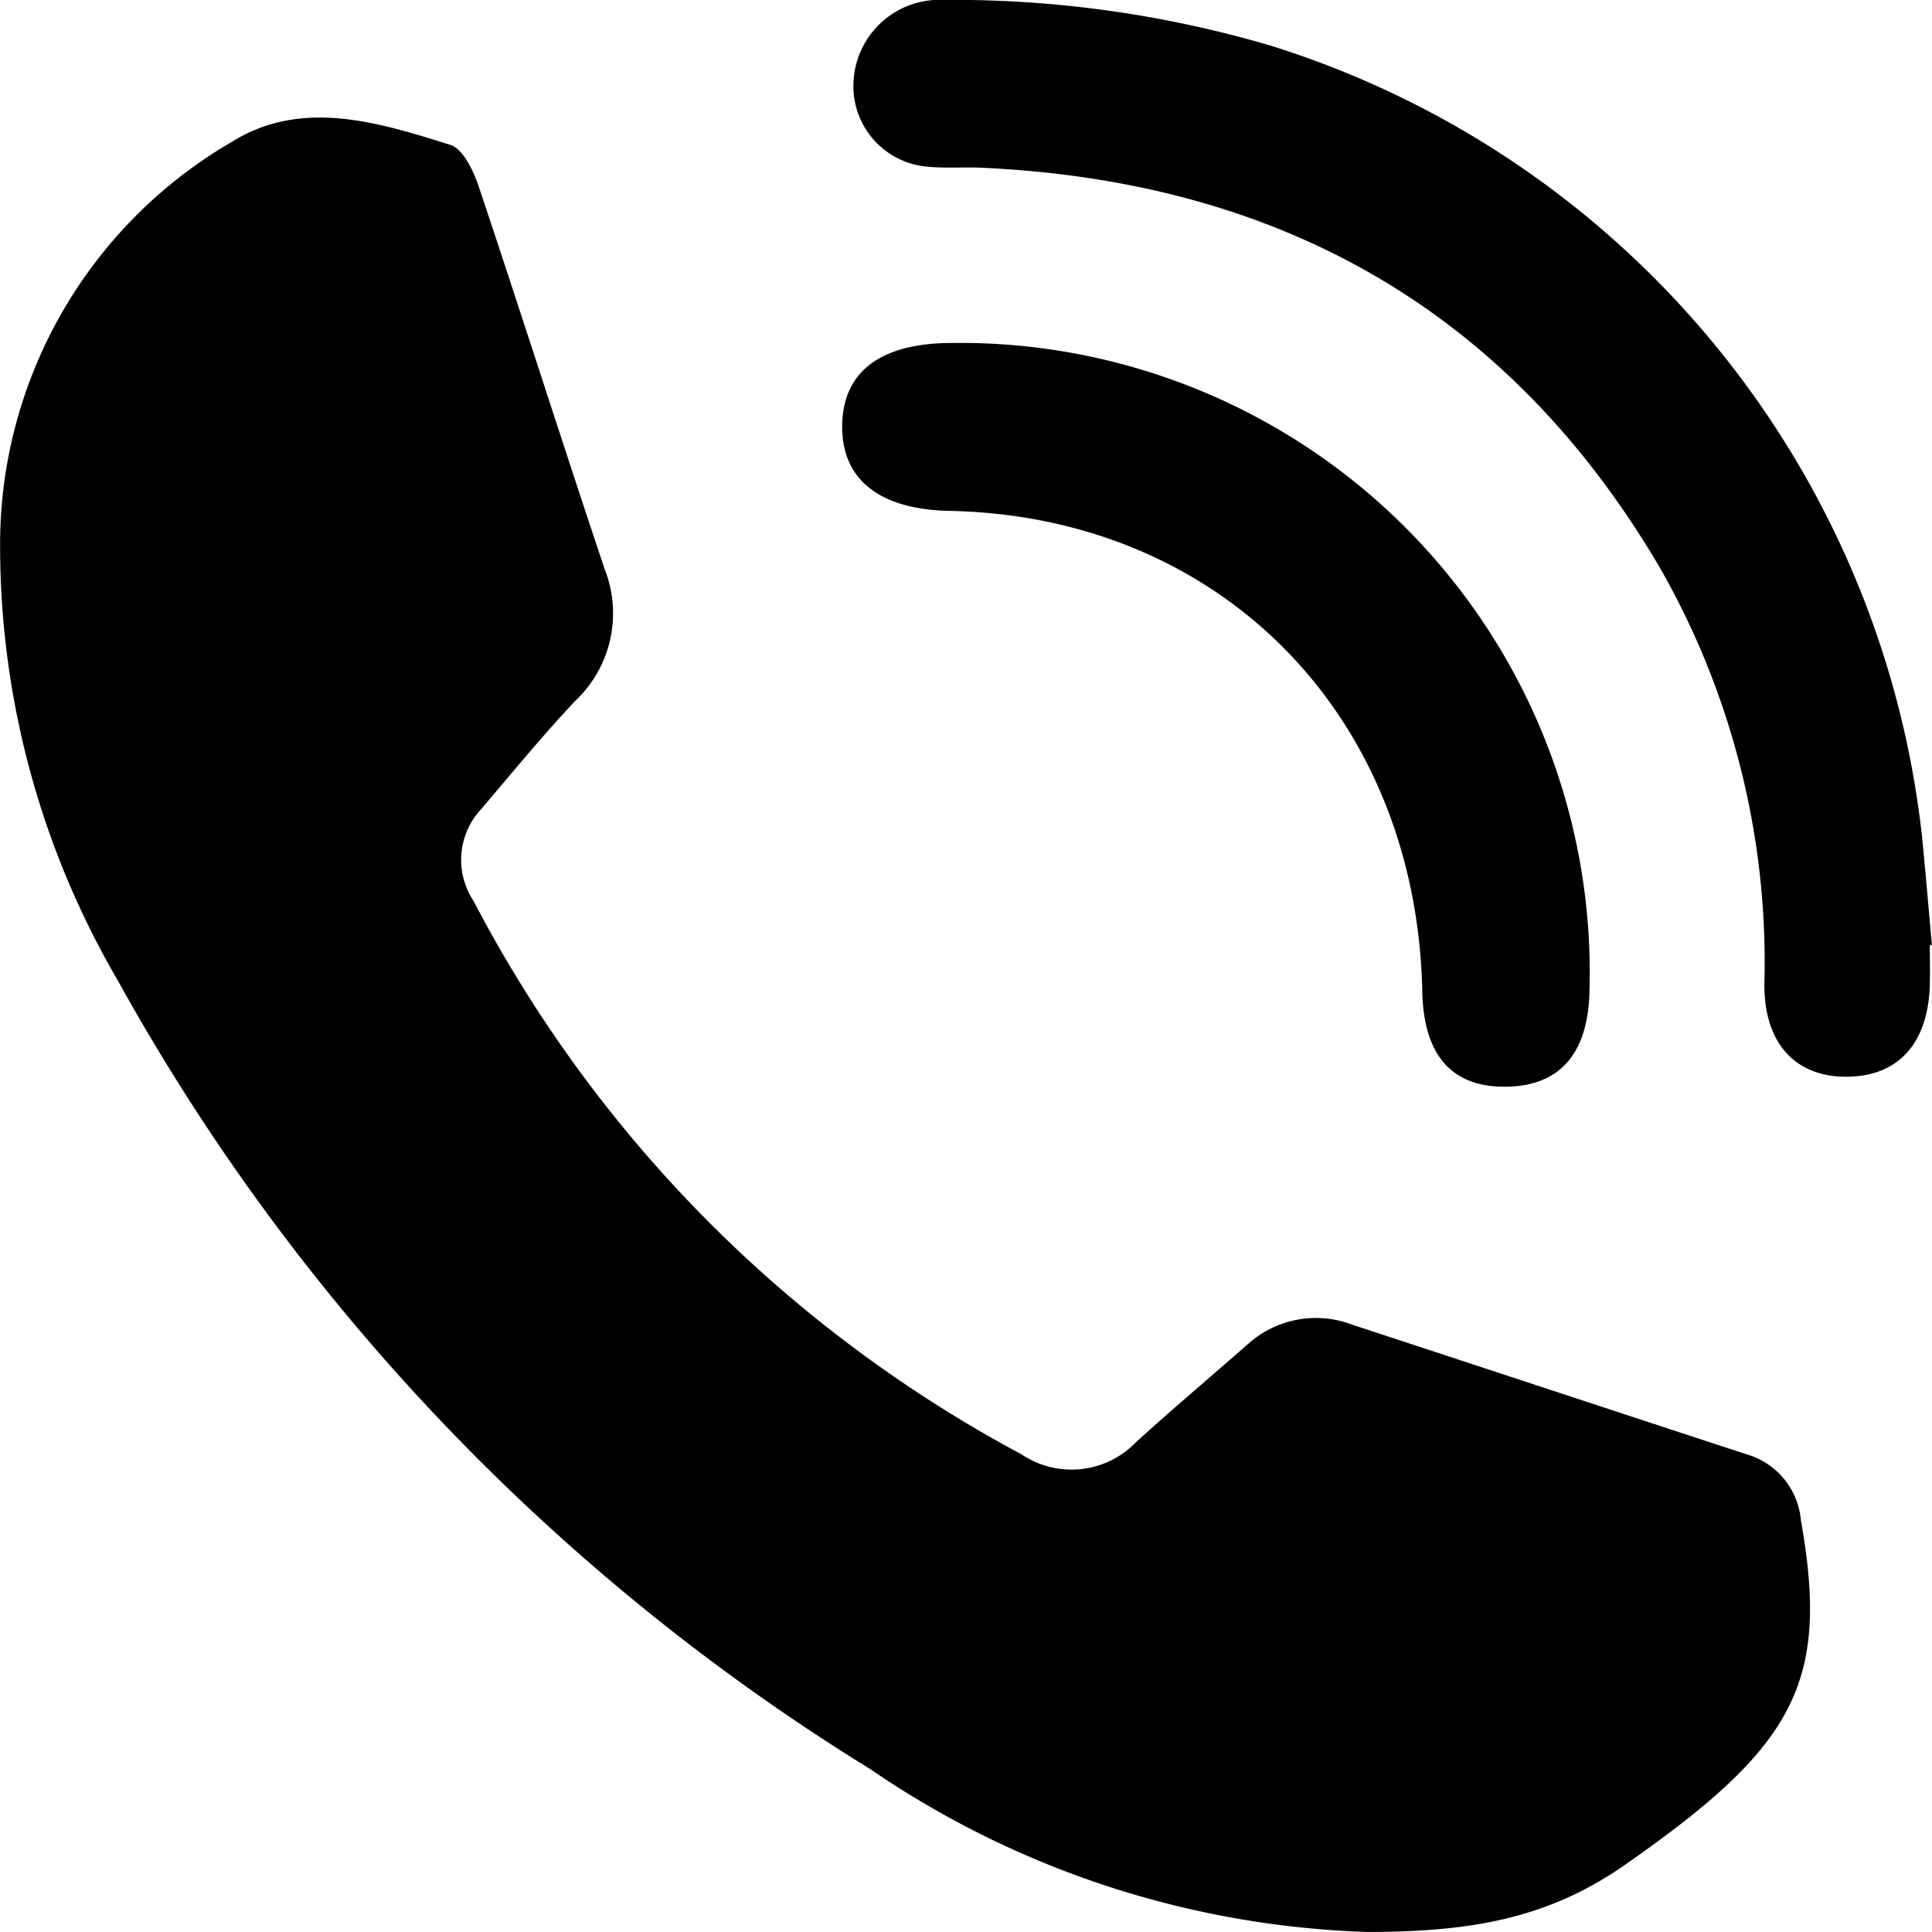
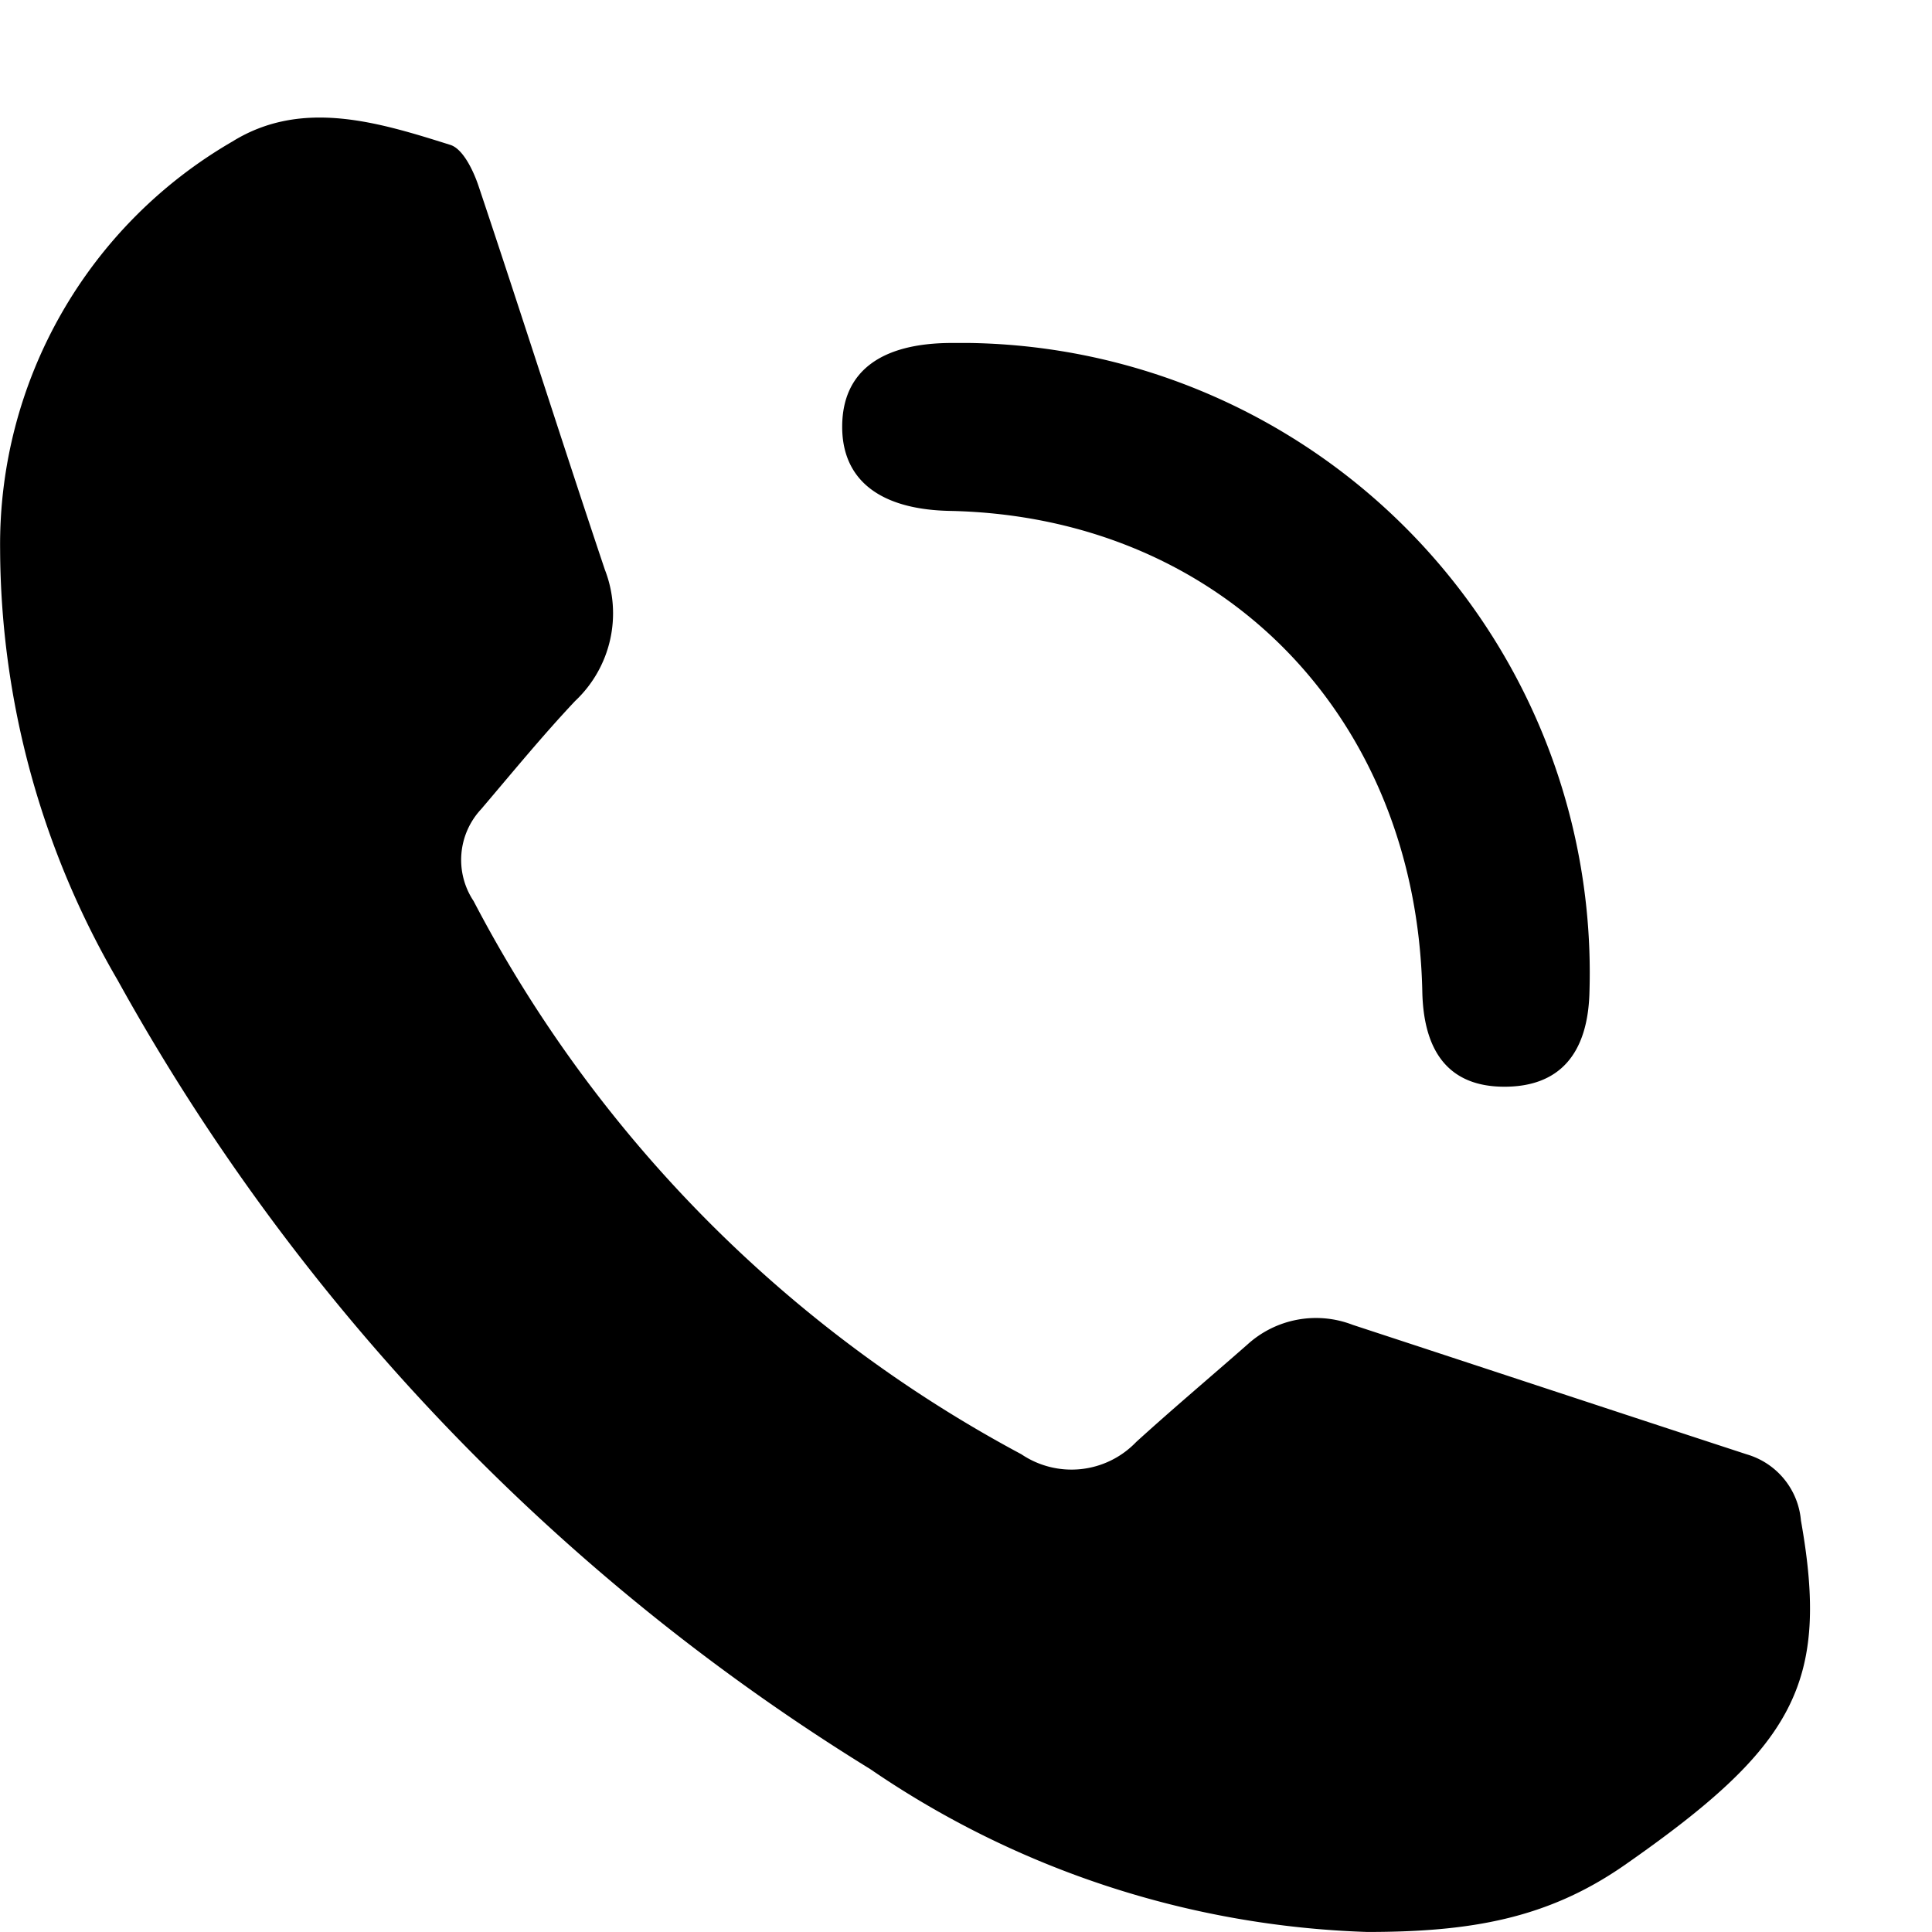
<svg xmlns="http://www.w3.org/2000/svg" width="50" height="50.001" viewBox="0 0 50 50.001">
  <g transform="translate(-0.003 0.007)">
    <path d="M35.39,174.6a24.12,24.12,0,0,1-12.859-4.211A55.6,55.6,0,0,1,3.046,149.965a22.29,22.29,0,0,1-3.04-11.151,12.05,12.05,0,0,1,6.009-10.549c1.8-1.118,3.781-.5,5.64.085.329.1.6.667.735,1.072,1.107,3.3,2.159,6.62,3.266,9.92a3.113,3.113,0,0,1-.768,3.4c-.848.9-1.63,1.857-2.433,2.8a1.924,1.924,0,0,0-.195,2.379,34.142,34.142,0,0,0,14.176,14.316,2.318,2.318,0,0,0,2.972-.318c.942-.856,1.916-1.677,2.873-2.517a2.635,2.635,0,0,1,2.73-.514c3.4,1.115,6.8,2.24,10.2,3.352a1.957,1.957,0,0,1,1.4,1.71c.752,4.229-.177,5.862-4.577,8.929C40.054,174.252,38.072,174.6,35.39,174.6Z" transform="translate(0 -124.608)" />
-     <path d="M954.539,24.454c0,.337.007.675,0,1.012-.04,1.551-.838,2.411-2.213,2.392-1.294-.018-2.08-.894-2.069-2.4a20.571,20.571,0,0,0-2.7-10.765C943.633,8.007,937.684,4.685,930,4.334c-.486-.022-.978.02-1.46-.033a2.089,2.089,0,0,1-1.857-2.17,2.227,2.227,0,0,1,2.071-2.137,29.077,29.077,0,0,1,8.725,1.18,24.222,24.222,0,0,1,16.859,20.48c.093.931.17,1.863.255,2.794Z" transform="translate(-904.592 0)" />
    <path d="M917.518,372.317a16.3,16.3,0,0,1,16.054,16.766c-.032,1.647-.789,2.492-2.227,2.482-1.36-.01-2.068-.84-2.1-2.468-.155-7.144-5.219-12.292-12.23-12.434-1.824-.037-2.8-.815-2.783-2.212s1-2.133,2.84-2.134Z" transform="translate(-892.433 -363.448)" />
  </g>
</svg>